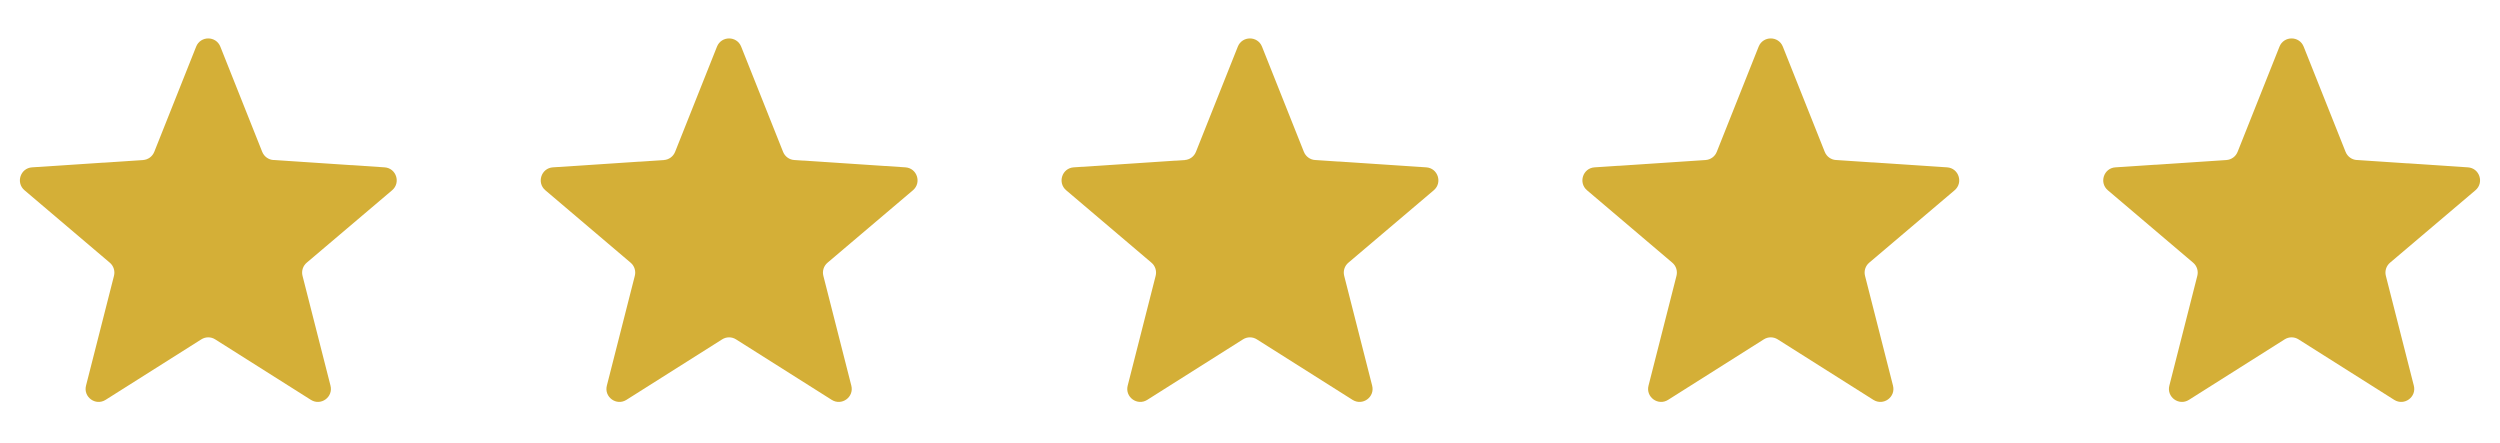
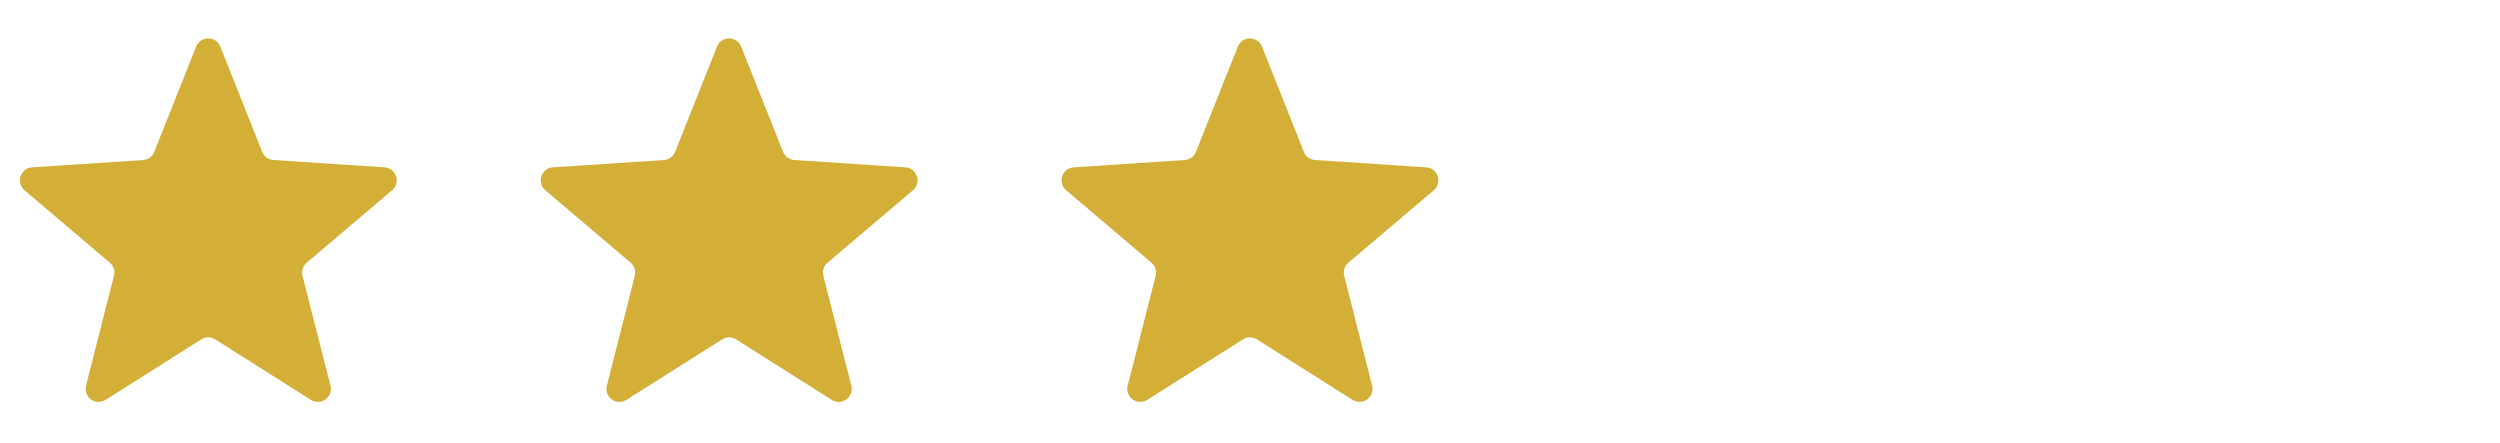
<svg xmlns="http://www.w3.org/2000/svg" width="96" height="17" viewBox="0 0 96 17" fill="none">
  <path d="M15.057 7.306C15.4 7.015 15.215 6.455 14.767 6.426L10.501 6.145C10.309 6.133 10.141 6.01 10.069 5.831L8.461 1.791C8.294 1.371 7.699 1.371 7.532 1.791L5.924 5.831C5.853 6.01 5.685 6.133 5.492 6.145L1.232 6.426C0.783 6.455 0.599 7.015 0.941 7.306L4.216 10.087C4.362 10.21 4.424 10.406 4.377 10.591L3.303 14.809C3.191 15.247 3.672 15.596 4.054 15.355L7.73 13.032C7.893 12.928 8.101 12.928 8.264 13.032L11.939 15.355C12.322 15.596 12.803 15.247 12.691 14.809L11.617 10.592C11.569 10.406 11.632 10.21 11.778 10.087L15.057 7.306Z" fill="#D4AF37" />
  <path d="M35.057 7.306C35.4 7.015 35.215 6.455 34.767 6.426L30.501 6.145C30.309 6.133 30.141 6.01 30.07 5.831L28.461 1.791C28.294 1.371 27.7 1.371 27.532 1.791L25.924 5.831C25.853 6.01 25.685 6.133 25.492 6.145L21.232 6.426C20.784 6.455 20.599 7.015 20.941 7.306L24.216 10.087C24.362 10.21 24.424 10.406 24.377 10.591L23.303 14.809C23.191 15.247 23.672 15.596 24.054 15.355L27.73 13.032C27.893 12.928 28.101 12.928 28.264 13.032L31.939 15.355C32.322 15.596 32.803 15.247 32.691 14.809L31.617 10.592C31.569 10.406 31.632 10.21 31.778 10.087L35.057 7.306Z" fill="#D4AF37" />
  <path d="M55.057 7.306C55.4 7.015 55.215 6.455 54.767 6.426L50.501 6.145C50.309 6.133 50.141 6.01 50.069 5.831L48.461 1.791C48.294 1.371 47.7 1.371 47.532 1.791L45.924 5.831C45.853 6.01 45.685 6.133 45.492 6.145L41.232 6.426C40.783 6.455 40.599 7.015 40.941 7.306L44.216 10.087C44.362 10.21 44.424 10.406 44.377 10.591L43.303 14.809C43.191 15.247 43.672 15.596 44.054 15.355L47.73 13.032C47.893 12.928 48.101 12.928 48.264 13.032L51.939 15.355C52.322 15.596 52.803 15.247 52.691 14.809L51.617 10.592C51.569 10.406 51.632 10.21 51.778 10.087L55.057 7.306Z" fill="#D4AF37" />
-   <path d="M75.057 7.306C75.4 7.015 75.215 6.455 74.767 6.426L70.501 6.145C70.309 6.133 70.141 6.01 70.07 5.831L68.461 1.791C68.294 1.371 67.7 1.371 67.532 1.791L65.924 5.831C65.853 6.01 65.685 6.133 65.492 6.145L61.232 6.426C60.783 6.455 60.599 7.015 60.941 7.306L64.216 10.087C64.362 10.21 64.424 10.406 64.377 10.591L63.303 14.809C63.191 15.247 63.672 15.596 64.054 15.355L67.73 13.032C67.893 12.928 68.101 12.928 68.264 13.032L71.939 15.355C72.322 15.596 72.803 15.247 72.691 14.809L71.617 10.592C71.569 10.406 71.632 10.21 71.778 10.087L75.057 7.306Z" fill="#D4AF37" />
-   <path d="M95.057 7.306C95.4 7.015 95.215 6.455 94.767 6.426L90.501 6.145C90.309 6.133 90.141 6.01 90.07 5.831L88.461 1.791C88.294 1.371 87.7 1.371 87.532 1.791L85.924 5.831C85.853 6.01 85.685 6.133 85.492 6.145L81.232 6.426C80.784 6.455 80.599 7.015 80.941 7.306L84.216 10.087C84.362 10.21 84.424 10.406 84.377 10.591L83.303 14.809C83.191 15.247 83.672 15.596 84.054 15.355L87.73 13.032C87.893 12.928 88.101 12.928 88.264 13.032L91.939 15.355C92.322 15.596 92.803 15.247 92.691 14.809L91.617 10.592C91.569 10.406 91.632 10.21 91.778 10.087L95.057 7.306Z" fill="#D4AF37" />
</svg>